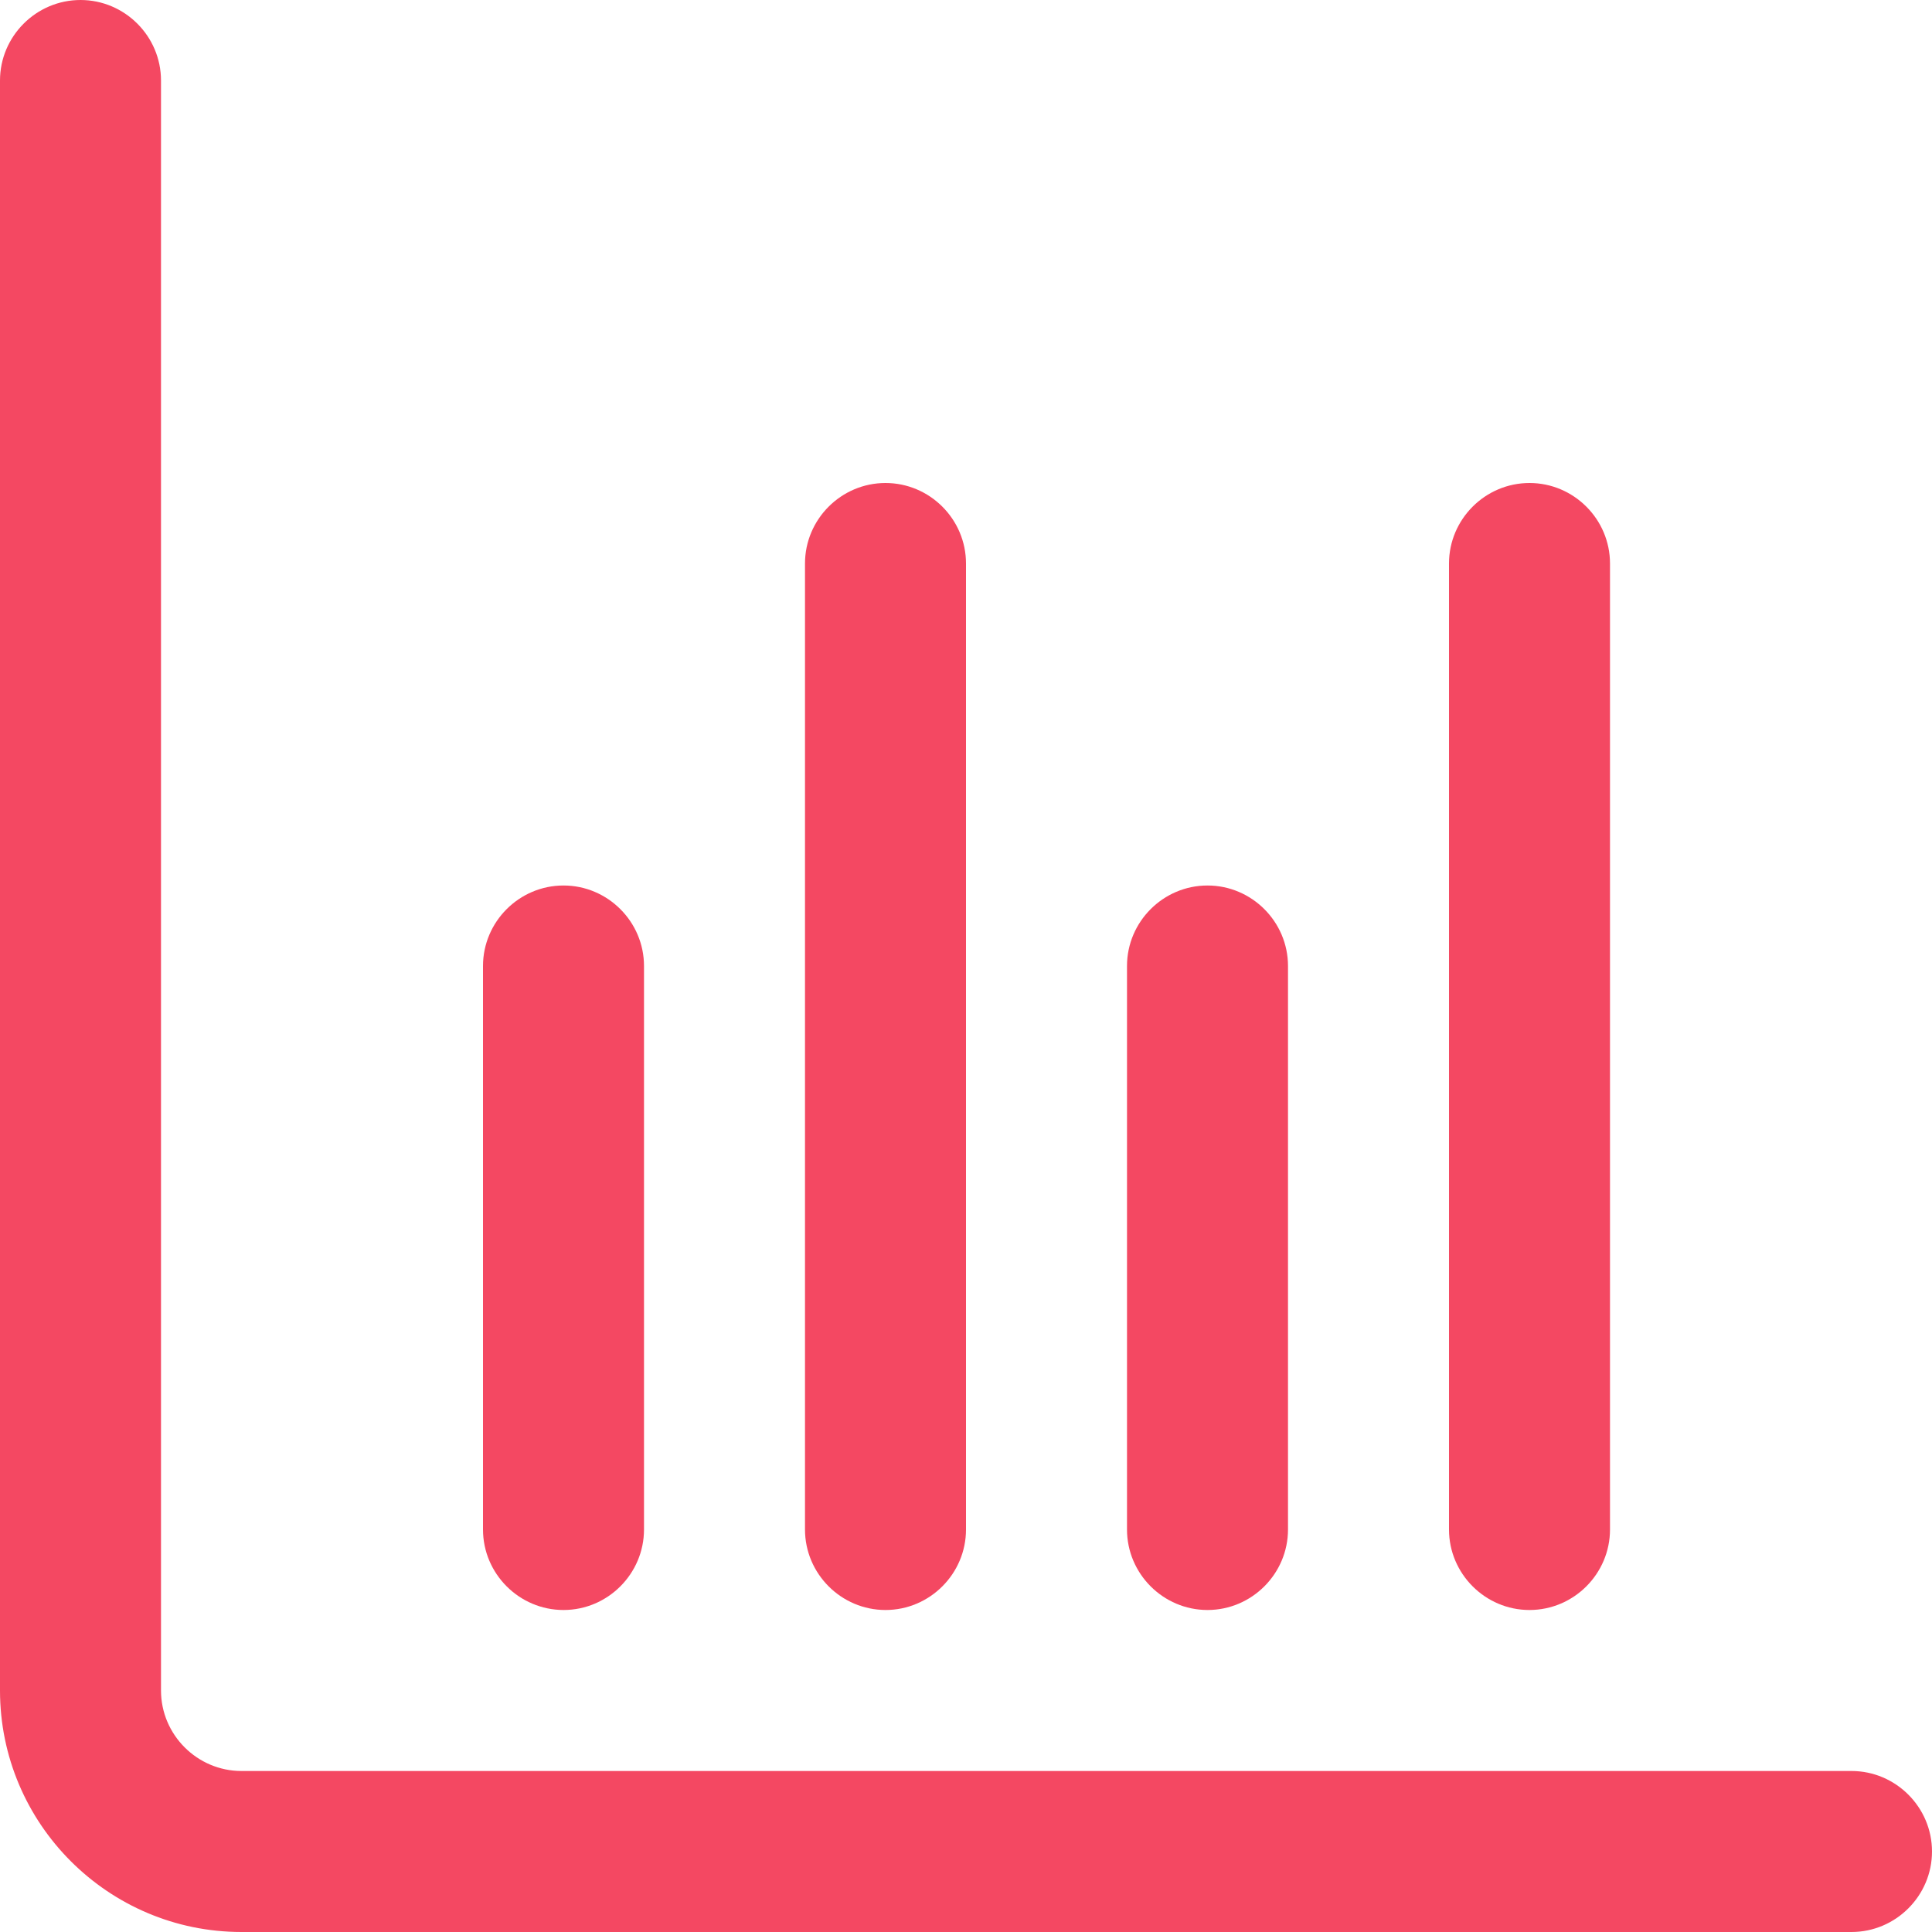
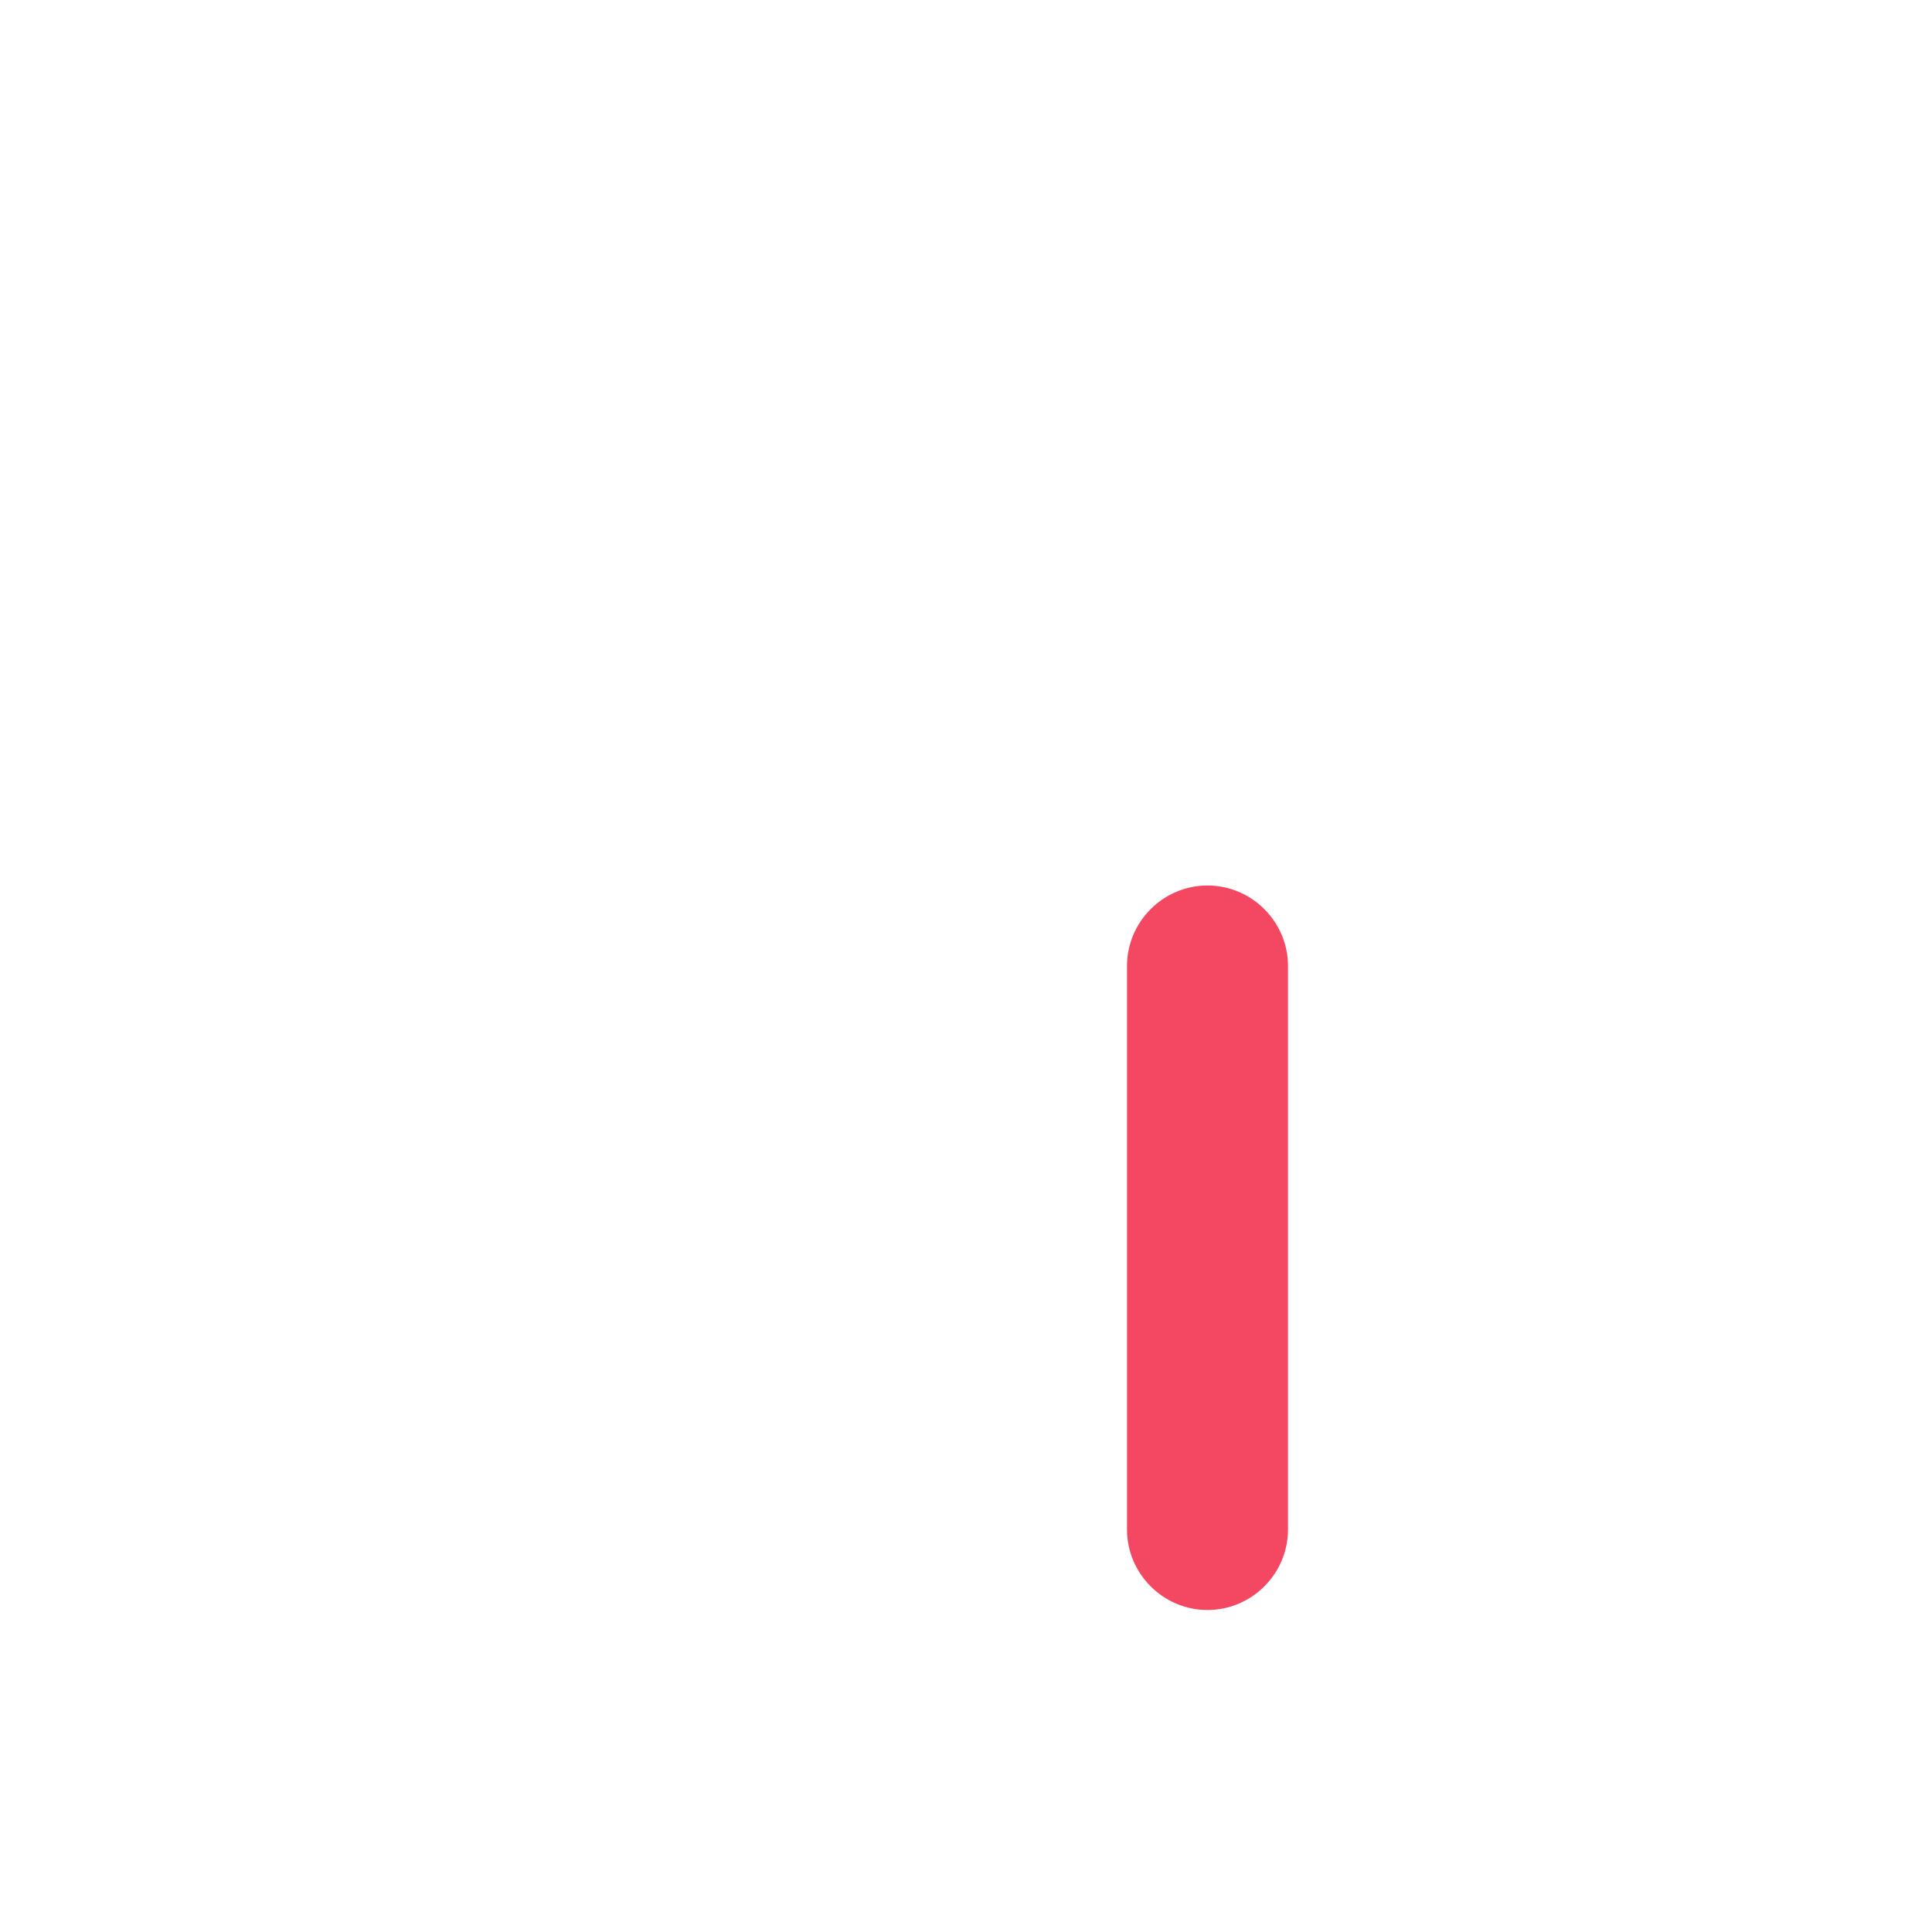
<svg xmlns="http://www.w3.org/2000/svg" id="Layer_2" viewBox="0 0 48 48">
  <defs>
    <style>.cls-1{fill:#f44862;stroke-width:0px;}</style>
  </defs>
  <g id="Layer_1-2">
    <g id="eCommerce_marketplaces_intelligence">
-       <path class="cls-1" d="m46,44H6c-1.1,0-2-.9-2-2V2c0-1.1-.9-2-2-2S0,.9,0,2v40c0,3.31,2.69,6,6,6h40c1.1,0,2-.9,2-2s-.9-2-2-2Z" />
      <path class="cls-1" d="m30,40c1.1,0,2-.9,2-2v-14c0-1.1-.9-2-2-2s-2,.9-2,2v14c0,1.1.9,2,2,2Z" />
-       <path class="cls-1" d="m14,40c1.1,0,2-.9,2-2v-14c0-1.1-.9-2-2-2s-2,.9-2,2v14c0,1.1.9,2,2,2Z" />
-       <path class="cls-1" d="m38,40c1.1,0,2-.9,2-2V14c0-1.1-.9-2-2-2s-2,.9-2,2v24c0,1.1.9,2,2,2Z" />
-       <path class="cls-1" d="m22,40c1.1,0,2-.9,2-2V14c0-1.1-.9-2-2-2s-2,.9-2,2v24c0,1.1.9,2,2,2Z" />
    </g>
  </g>
</svg>